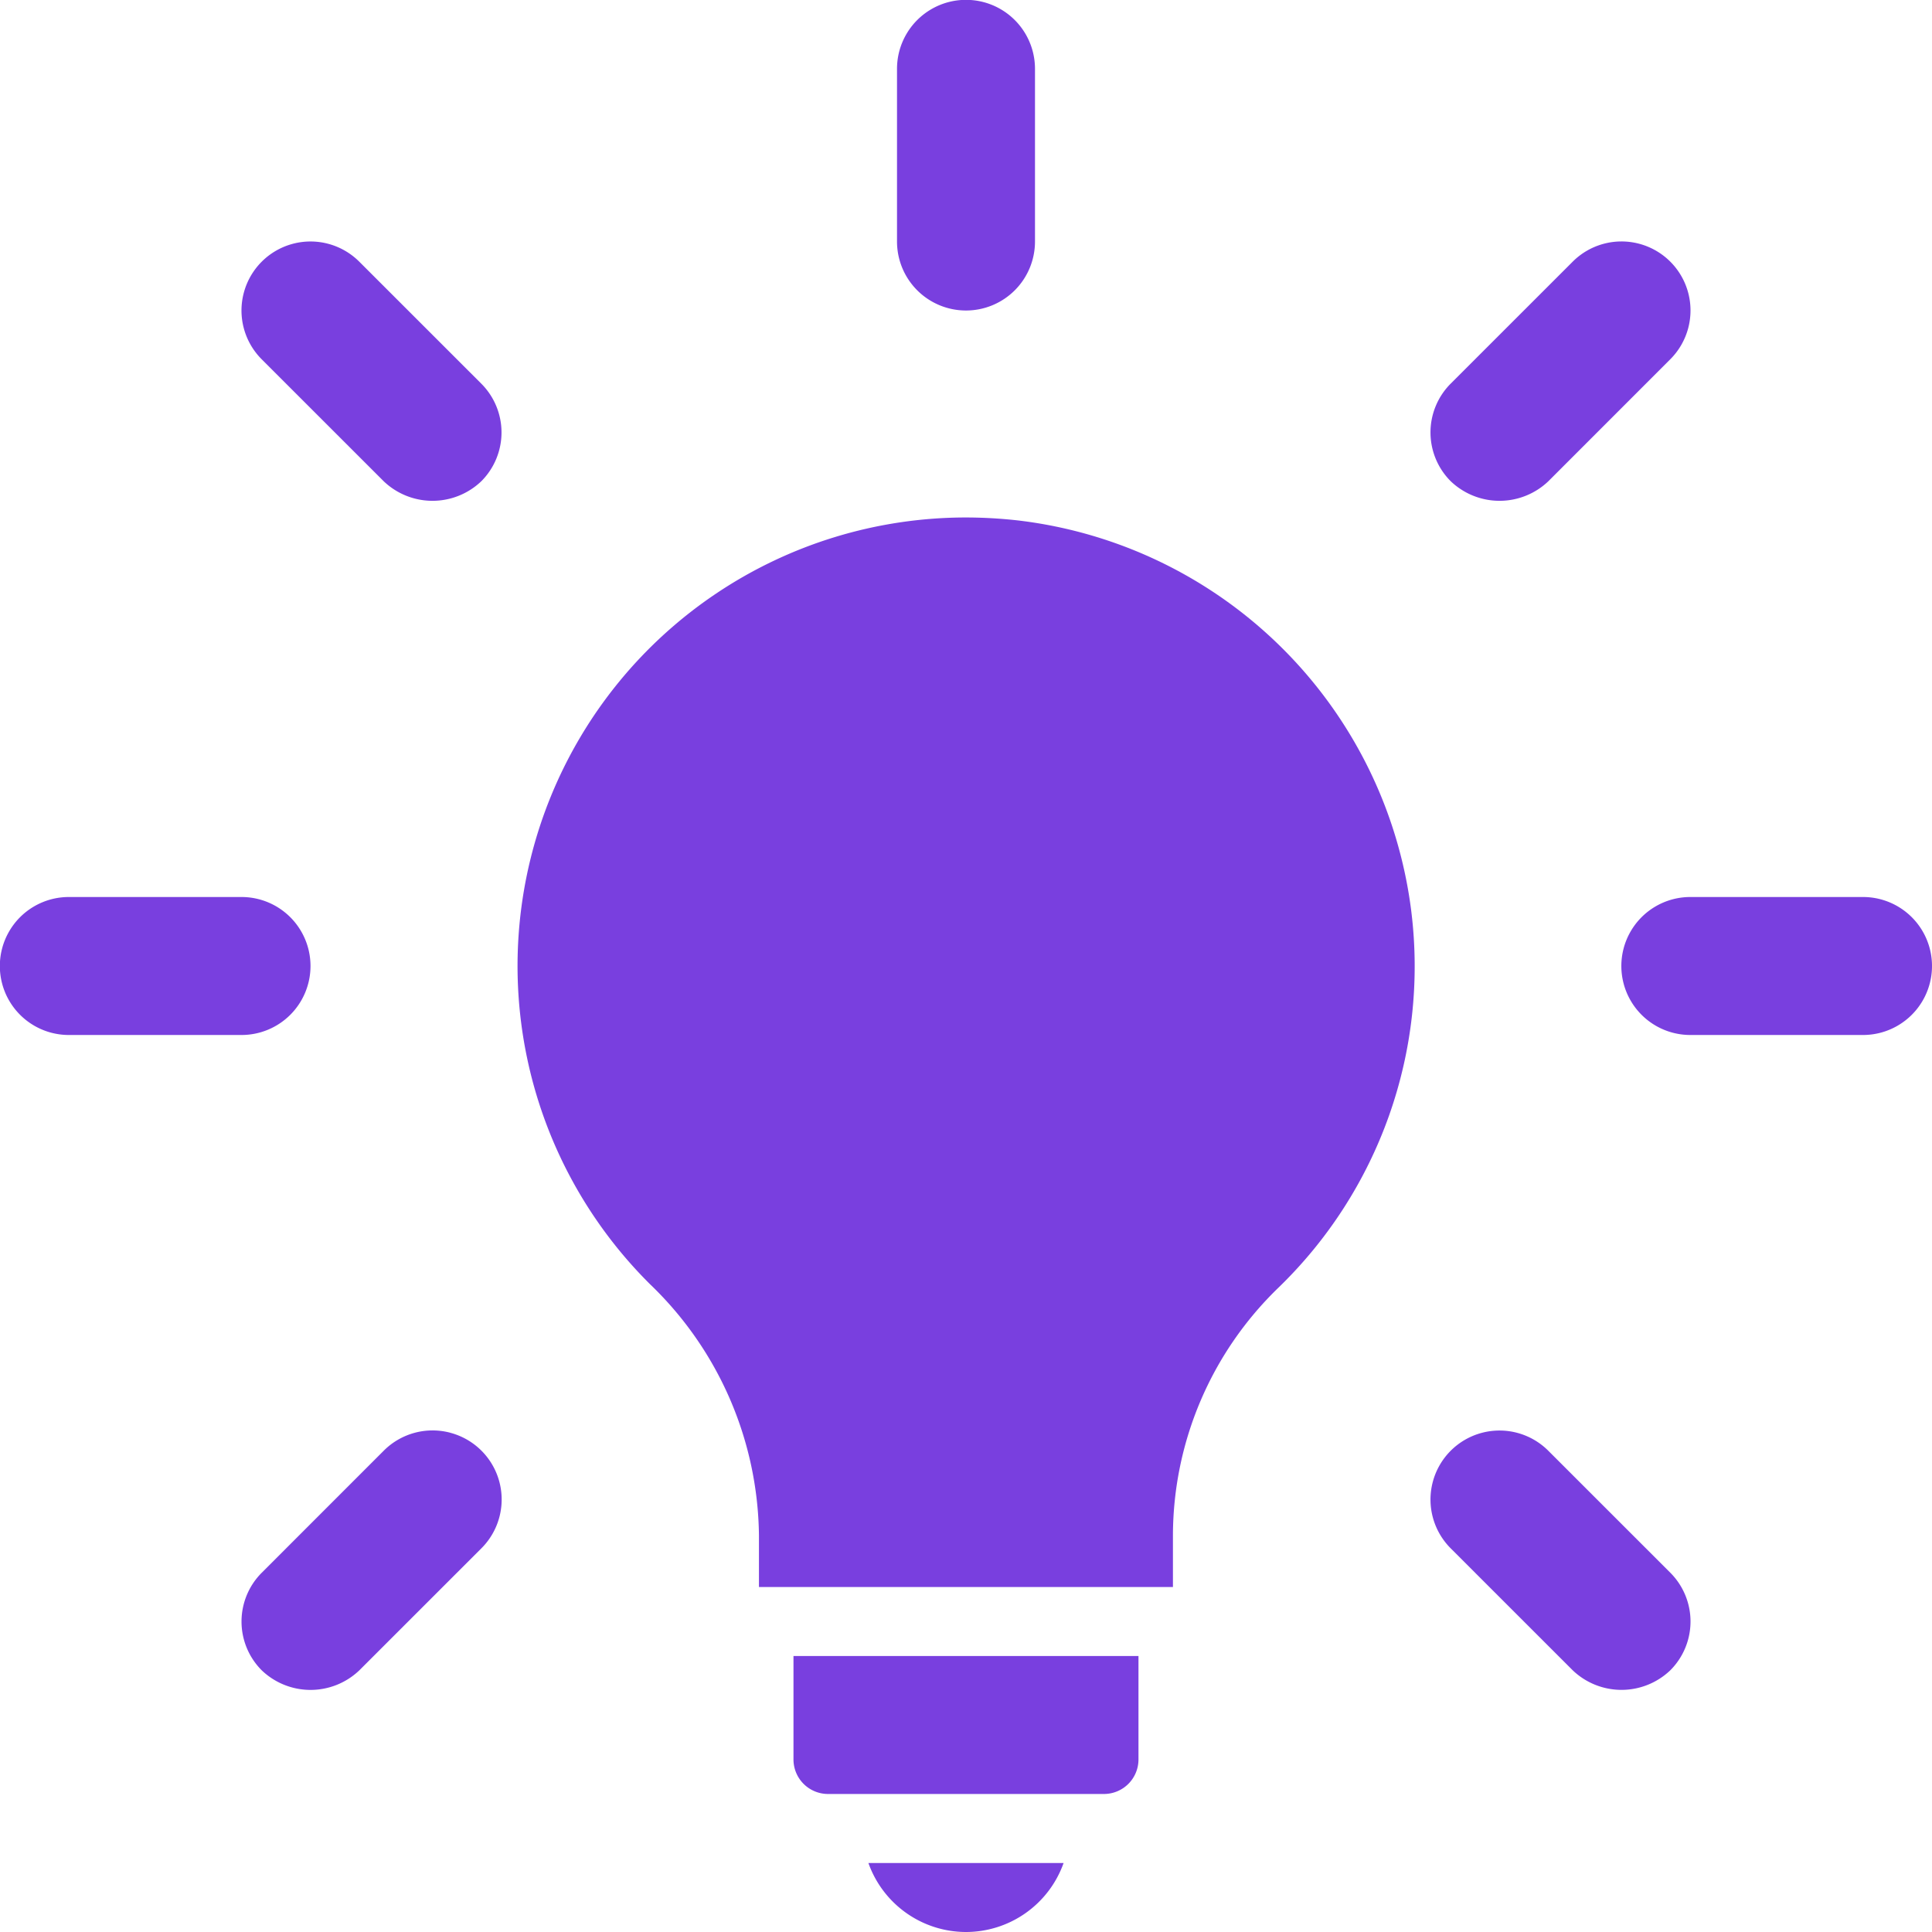
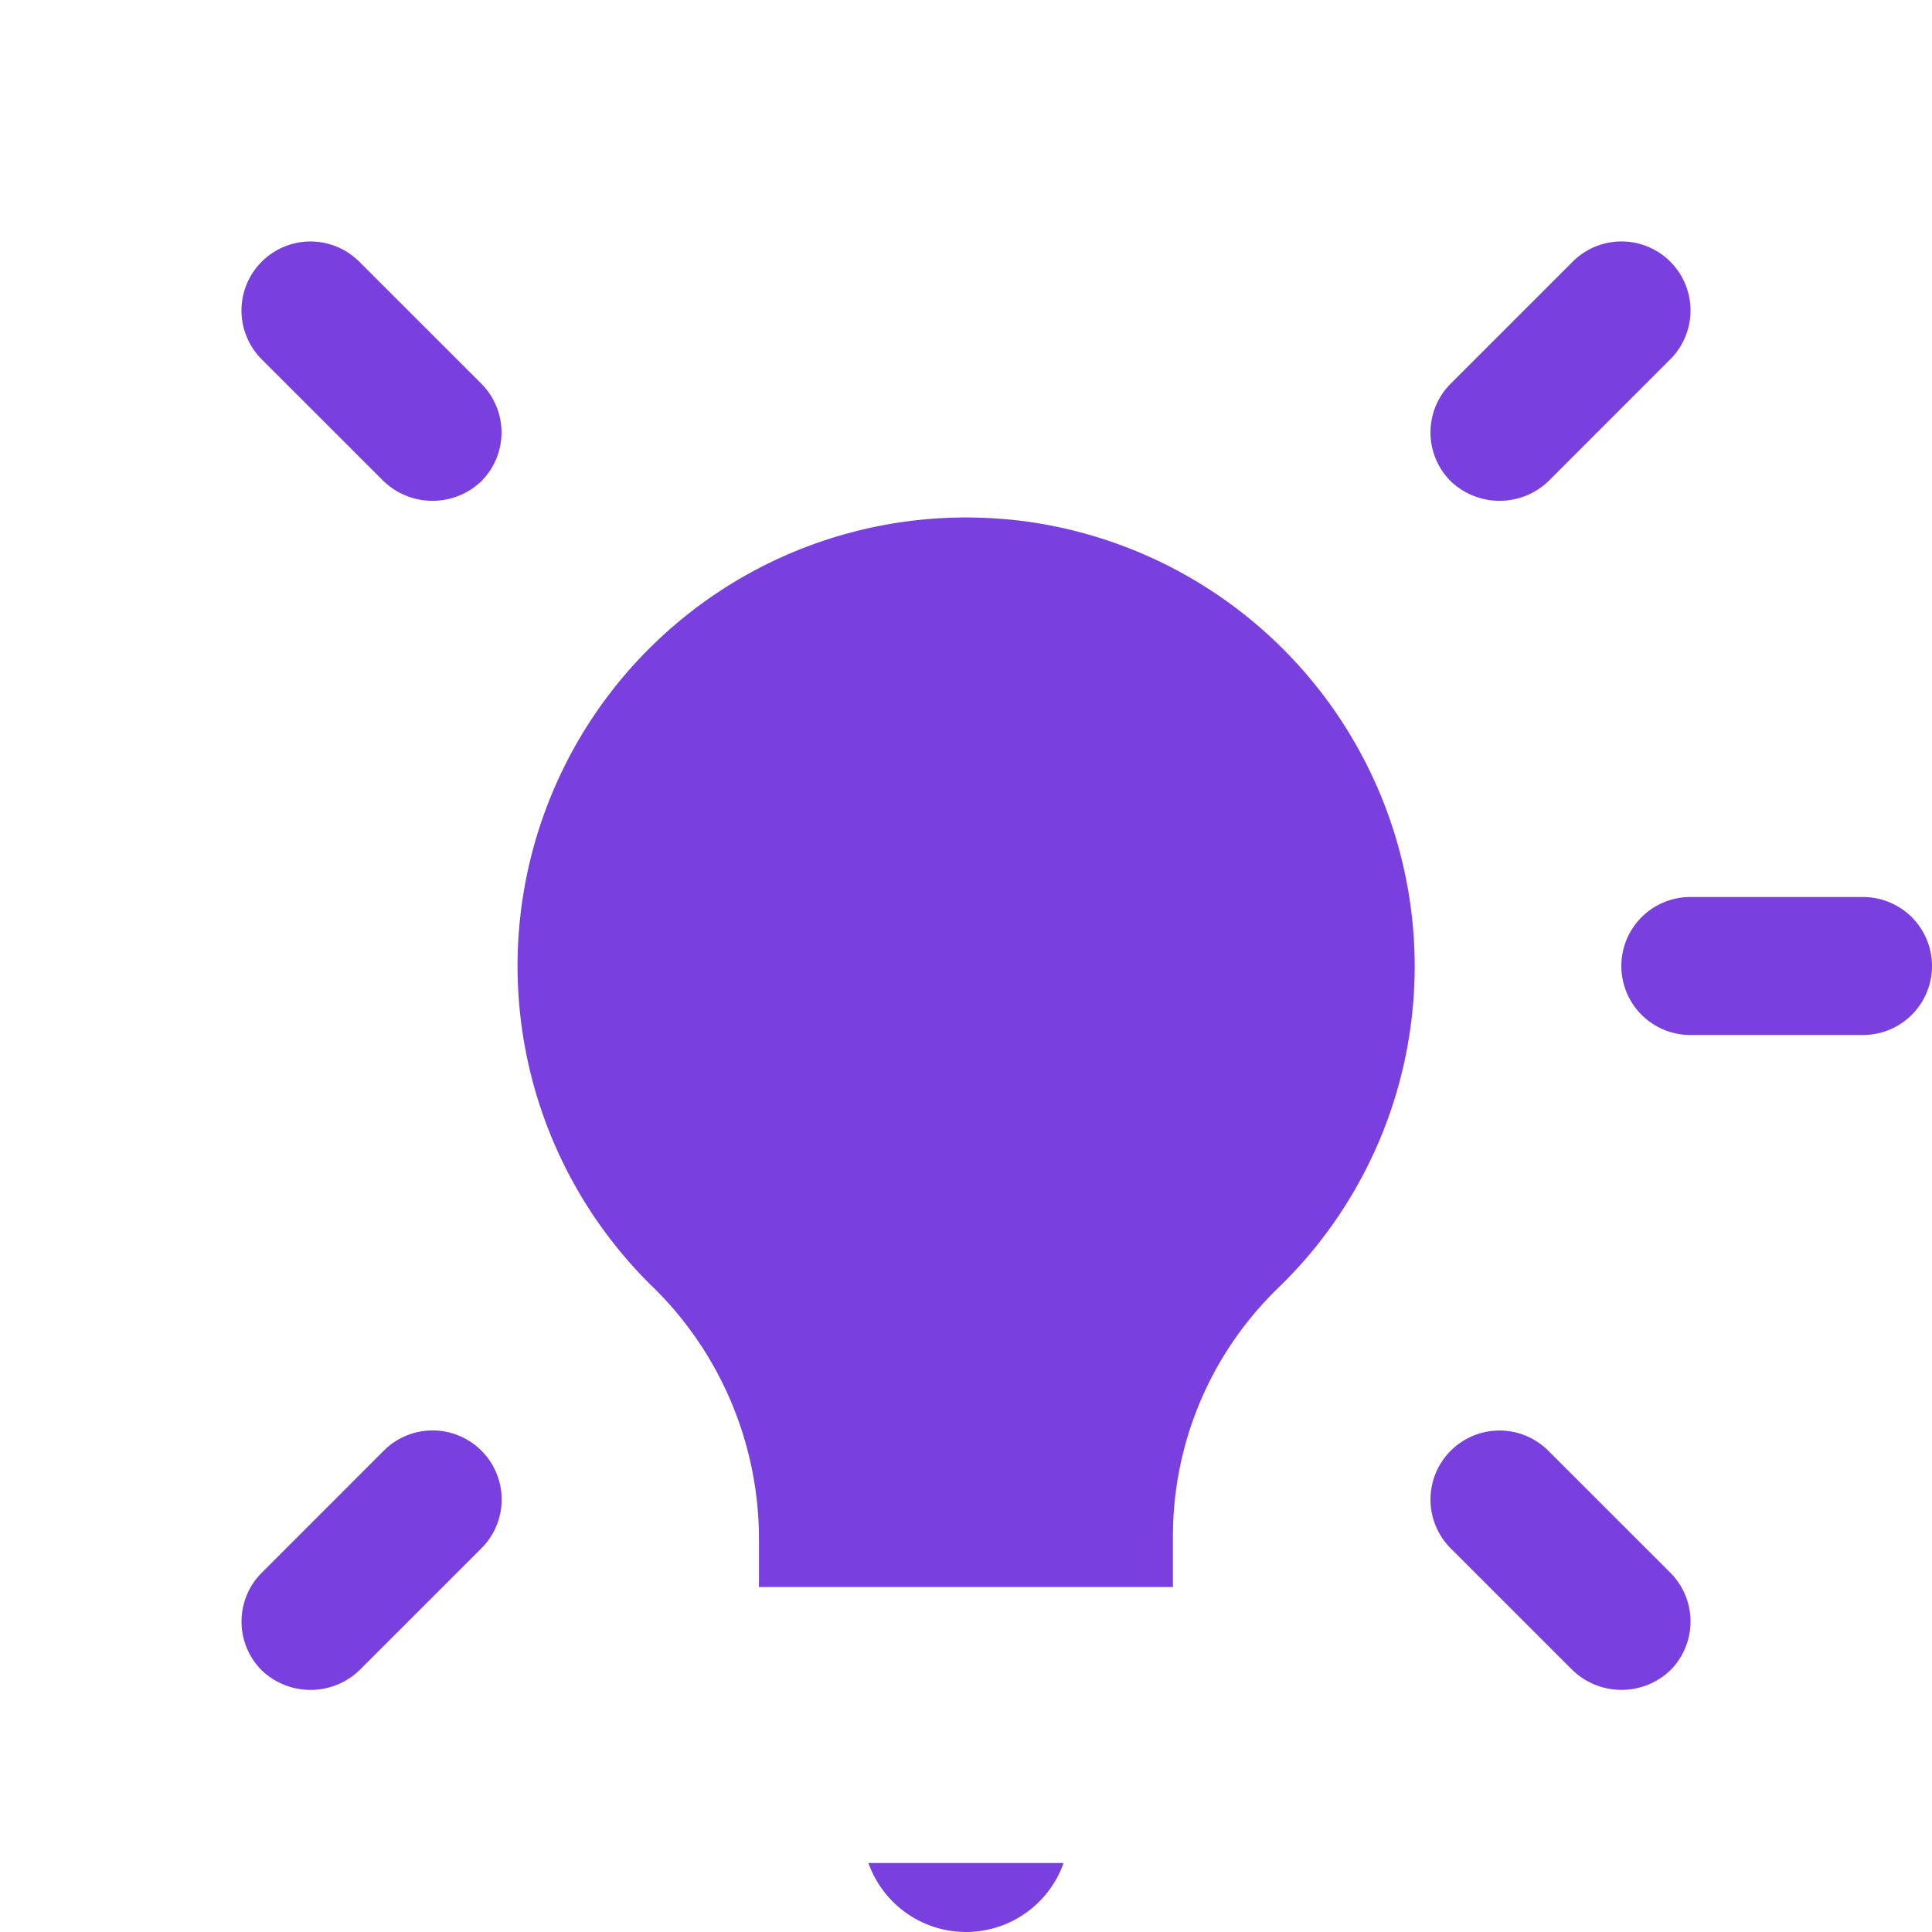
<svg xmlns="http://www.w3.org/2000/svg" id="Groupe_23976" data-name="Groupe 23976" width="51.47" height="51.47" viewBox="0 0 51.47 51.47">
  <g id="Groupe_22647" data-name="Groupe 22647">
    <path id="Tracé_24275" data-name="Tracé 24275" d="M160.972,147.65a11.978,11.978,0,0,0-10.462-10.436,12.539,12.539,0,0,0-1.42-.081,11.948,11.948,0,0,0-8.4,20.428,9.41,9.41,0,0,1,2.9,6.685v1.381h11.029v-1.388a9.2,9.2,0,0,1,2.8-6.577,11.91,11.91,0,0,0,3.553-10.011h0Z" transform="translate(-123.371 -123.347)" fill="#793fdf" />
    <path id="Tracé_24276" data-name="Tracé 24276" d="M232.739,495.552a2.762,2.762,0,0,0,2.6-1.838h-5.2A2.762,2.762,0,0,0,232.739,495.552Z" transform="translate(-207.004 -444.082)" fill="#793fdf" />
-     <path id="Tracé_24277" data-name="Tracé 24277" d="M210.286,441.614a.92.92,0,0,0,.919.919h7.353a.92.92,0,0,0,.919-.919v-2.757h-9.191Z" transform="translate(-189.147 -394.74)" fill="#793fdf" />
-     <path id="Tracé_24278" data-name="Tracé 24278" d="M239.552,8.272a1.838,1.838,0,0,0,1.838-1.838v-4.6a1.838,1.838,0,0,0-3.676,0v4.6A1.838,1.838,0,0,0,239.552,8.272Z" transform="translate(-213.817)" fill="#793fdf" />
    <path id="Tracé_24279" data-name="Tracé 24279" d="M67.788,70.387a1.882,1.882,0,0,0,2.6,0,1.838,1.838,0,0,0,0-2.6l-3.25-3.249a1.838,1.838,0,1,0-2.6,2.6Z" transform="translate(-57.566 -57.566)" fill="#793fdf" />
-     <path id="Tracé_24280" data-name="Tracé 24280" d="M8.272,239.552a1.838,1.838,0,0,0-1.838-1.838h-4.6a1.838,1.838,0,0,0,0,3.676h4.6A1.838,1.838,0,0,0,8.272,239.552Z" transform="translate(0 -213.817)" fill="#793fdf" />
    <path id="Tracé_24281" data-name="Tracé 24281" d="M69.566,379.141a1.838,1.838,0,0,0-1.777.479l-3.249,3.25a1.838,1.838,0,0,0,0,2.6,1.881,1.881,0,0,0,2.6,0l3.25-3.249a1.838,1.838,0,0,0-.823-3.079Z" transform="translate(-57.567 -340.971)" fill="#793fdf" />
    <path id="Tracé_24282" data-name="Tracé 24282" d="M382.219,379.62a1.838,1.838,0,1,0-2.6,2.6l3.25,3.249a1.881,1.881,0,0,0,2.6,0,1.838,1.838,0,0,0,0-2.6Z" transform="translate(-340.971 -340.971)" fill="#793fdf" />
    <path id="Tracé_24283" data-name="Tracé 24283" d="M436.148,237.714h-4.6a1.838,1.838,0,0,0,0,3.676h4.6a1.838,1.838,0,0,0,0-3.676Z" transform="translate(-386.516 -213.817)" fill="#793fdf" />
    <path id="Tracé_24284" data-name="Tracé 24284" d="M382.24,70.388l3.249-3.25a1.838,1.838,0,0,0-2.6-2.6l-3.25,3.249a1.838,1.838,0,0,0,0,2.6A1.882,1.882,0,0,0,382.24,70.388Z" transform="translate(-340.991 -57.567)" fill="#793fdf" />
  </g>
</svg>